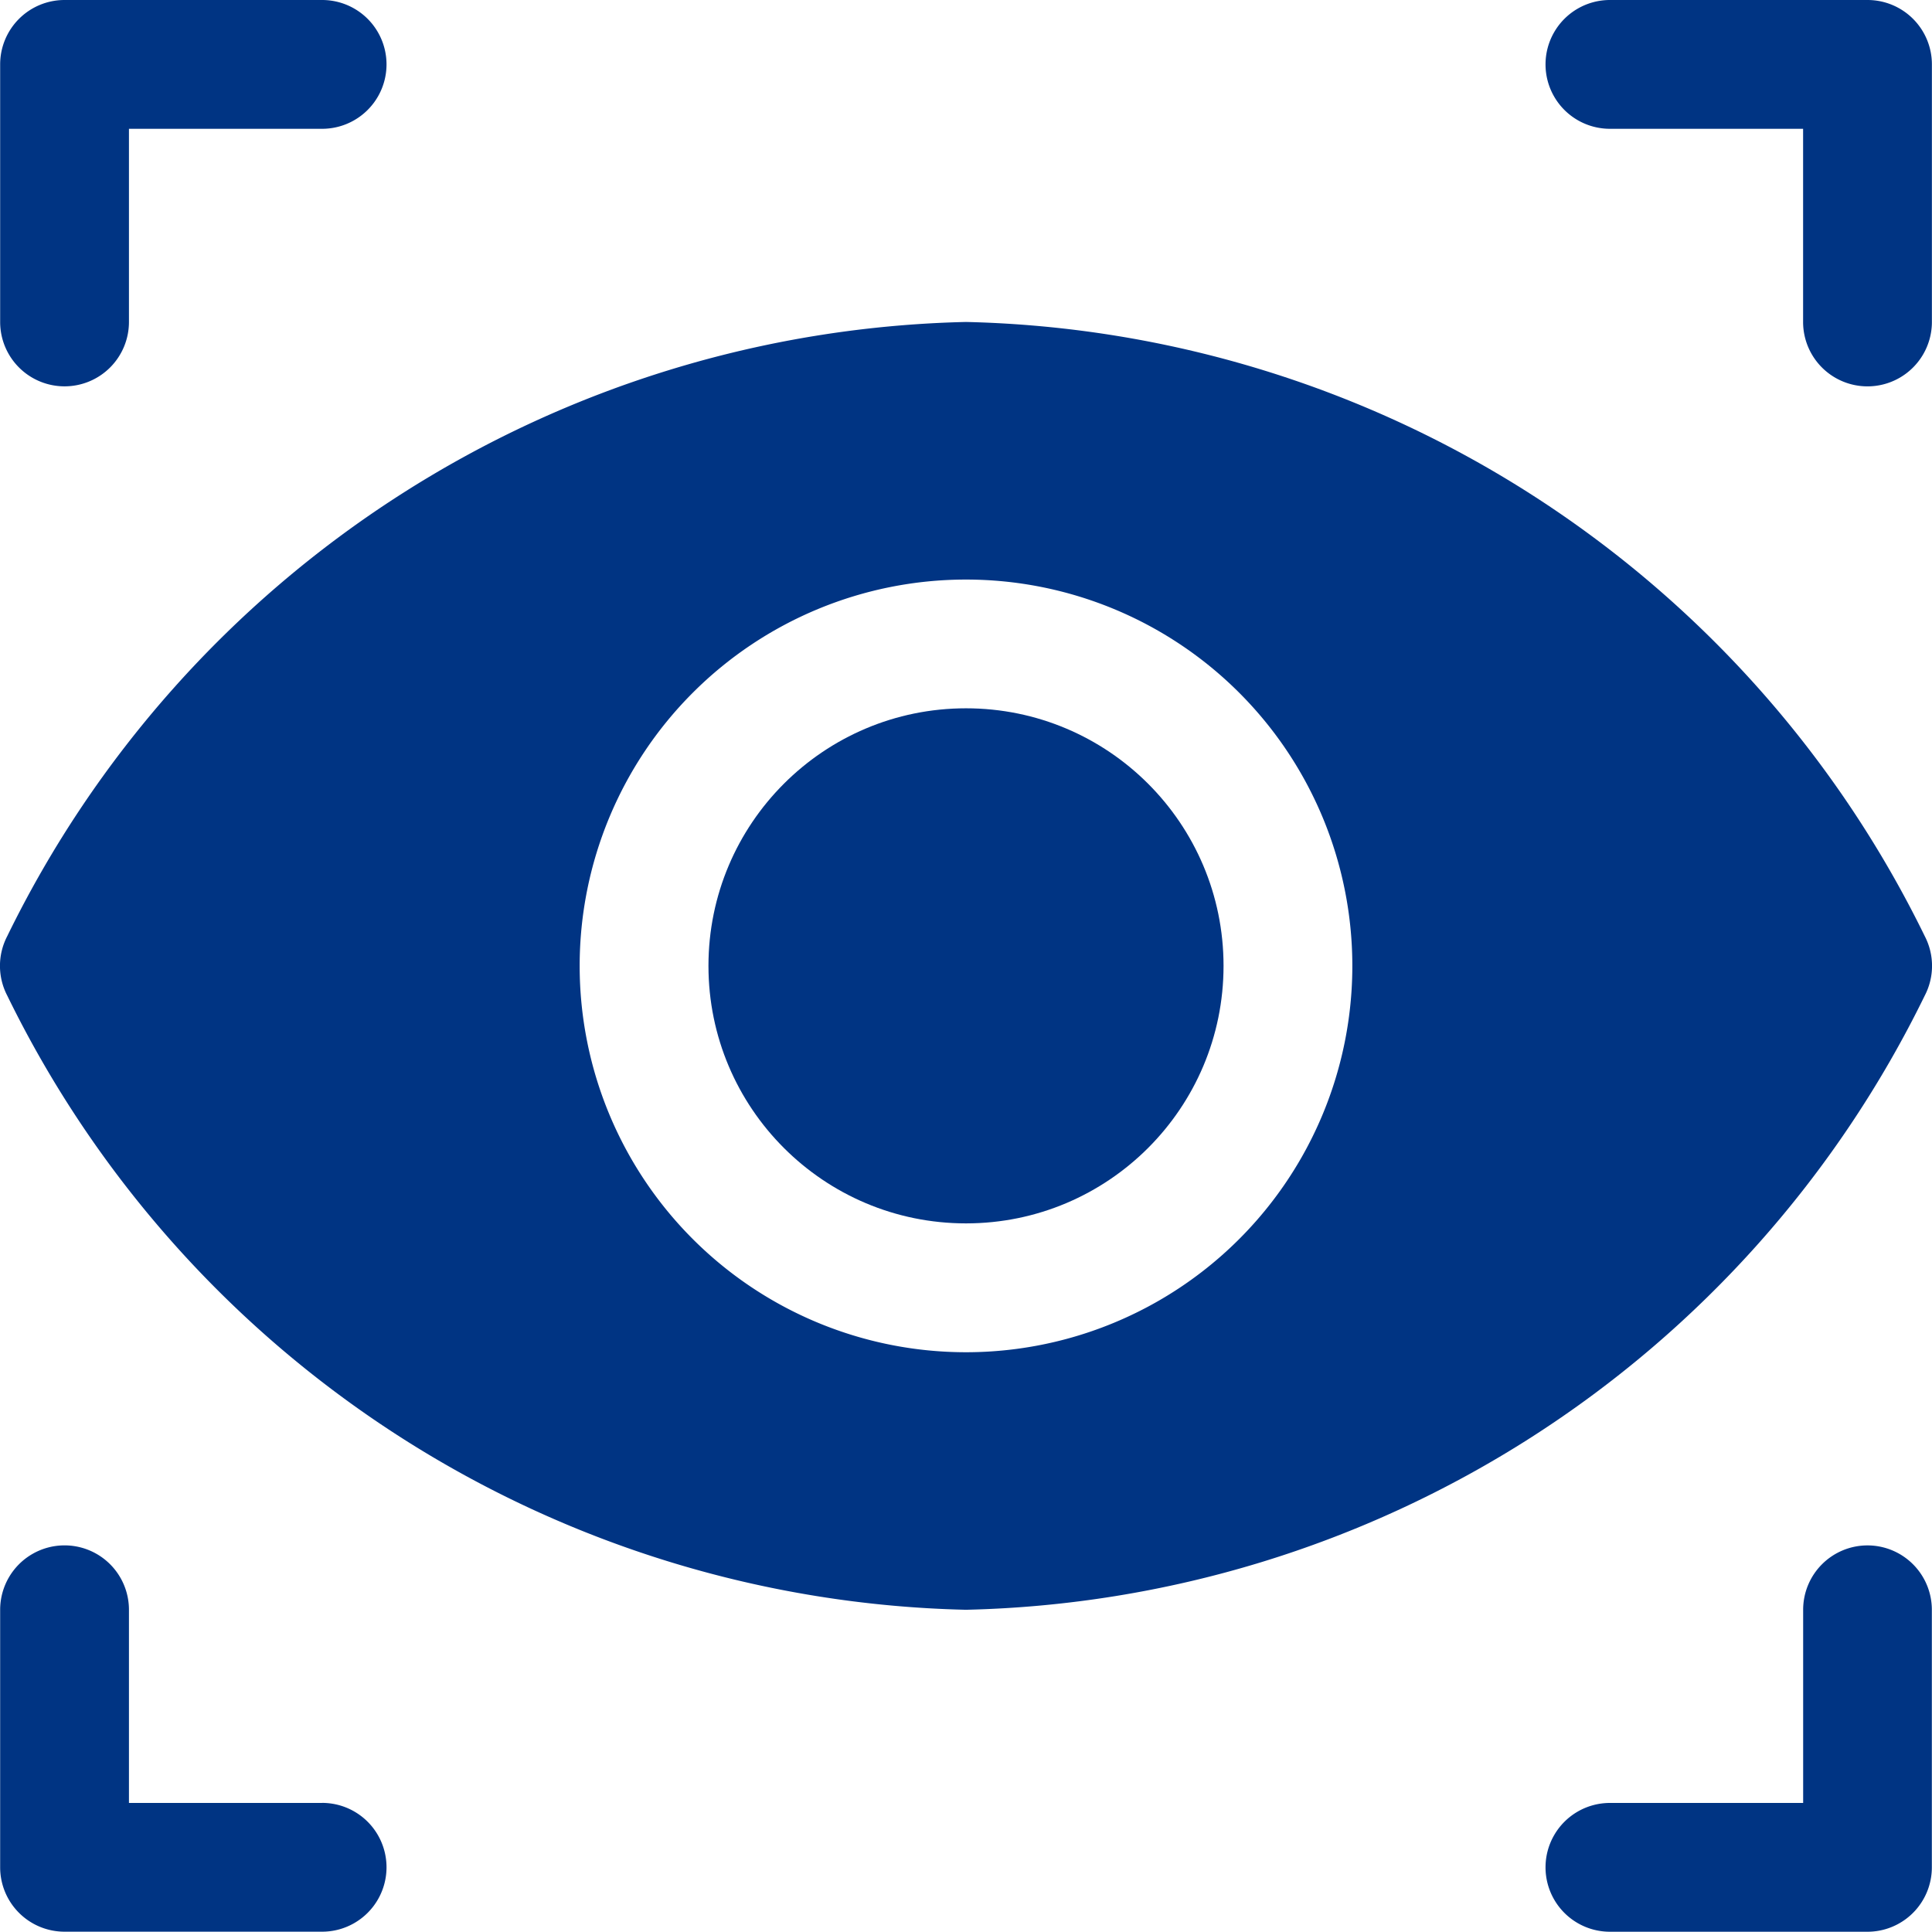
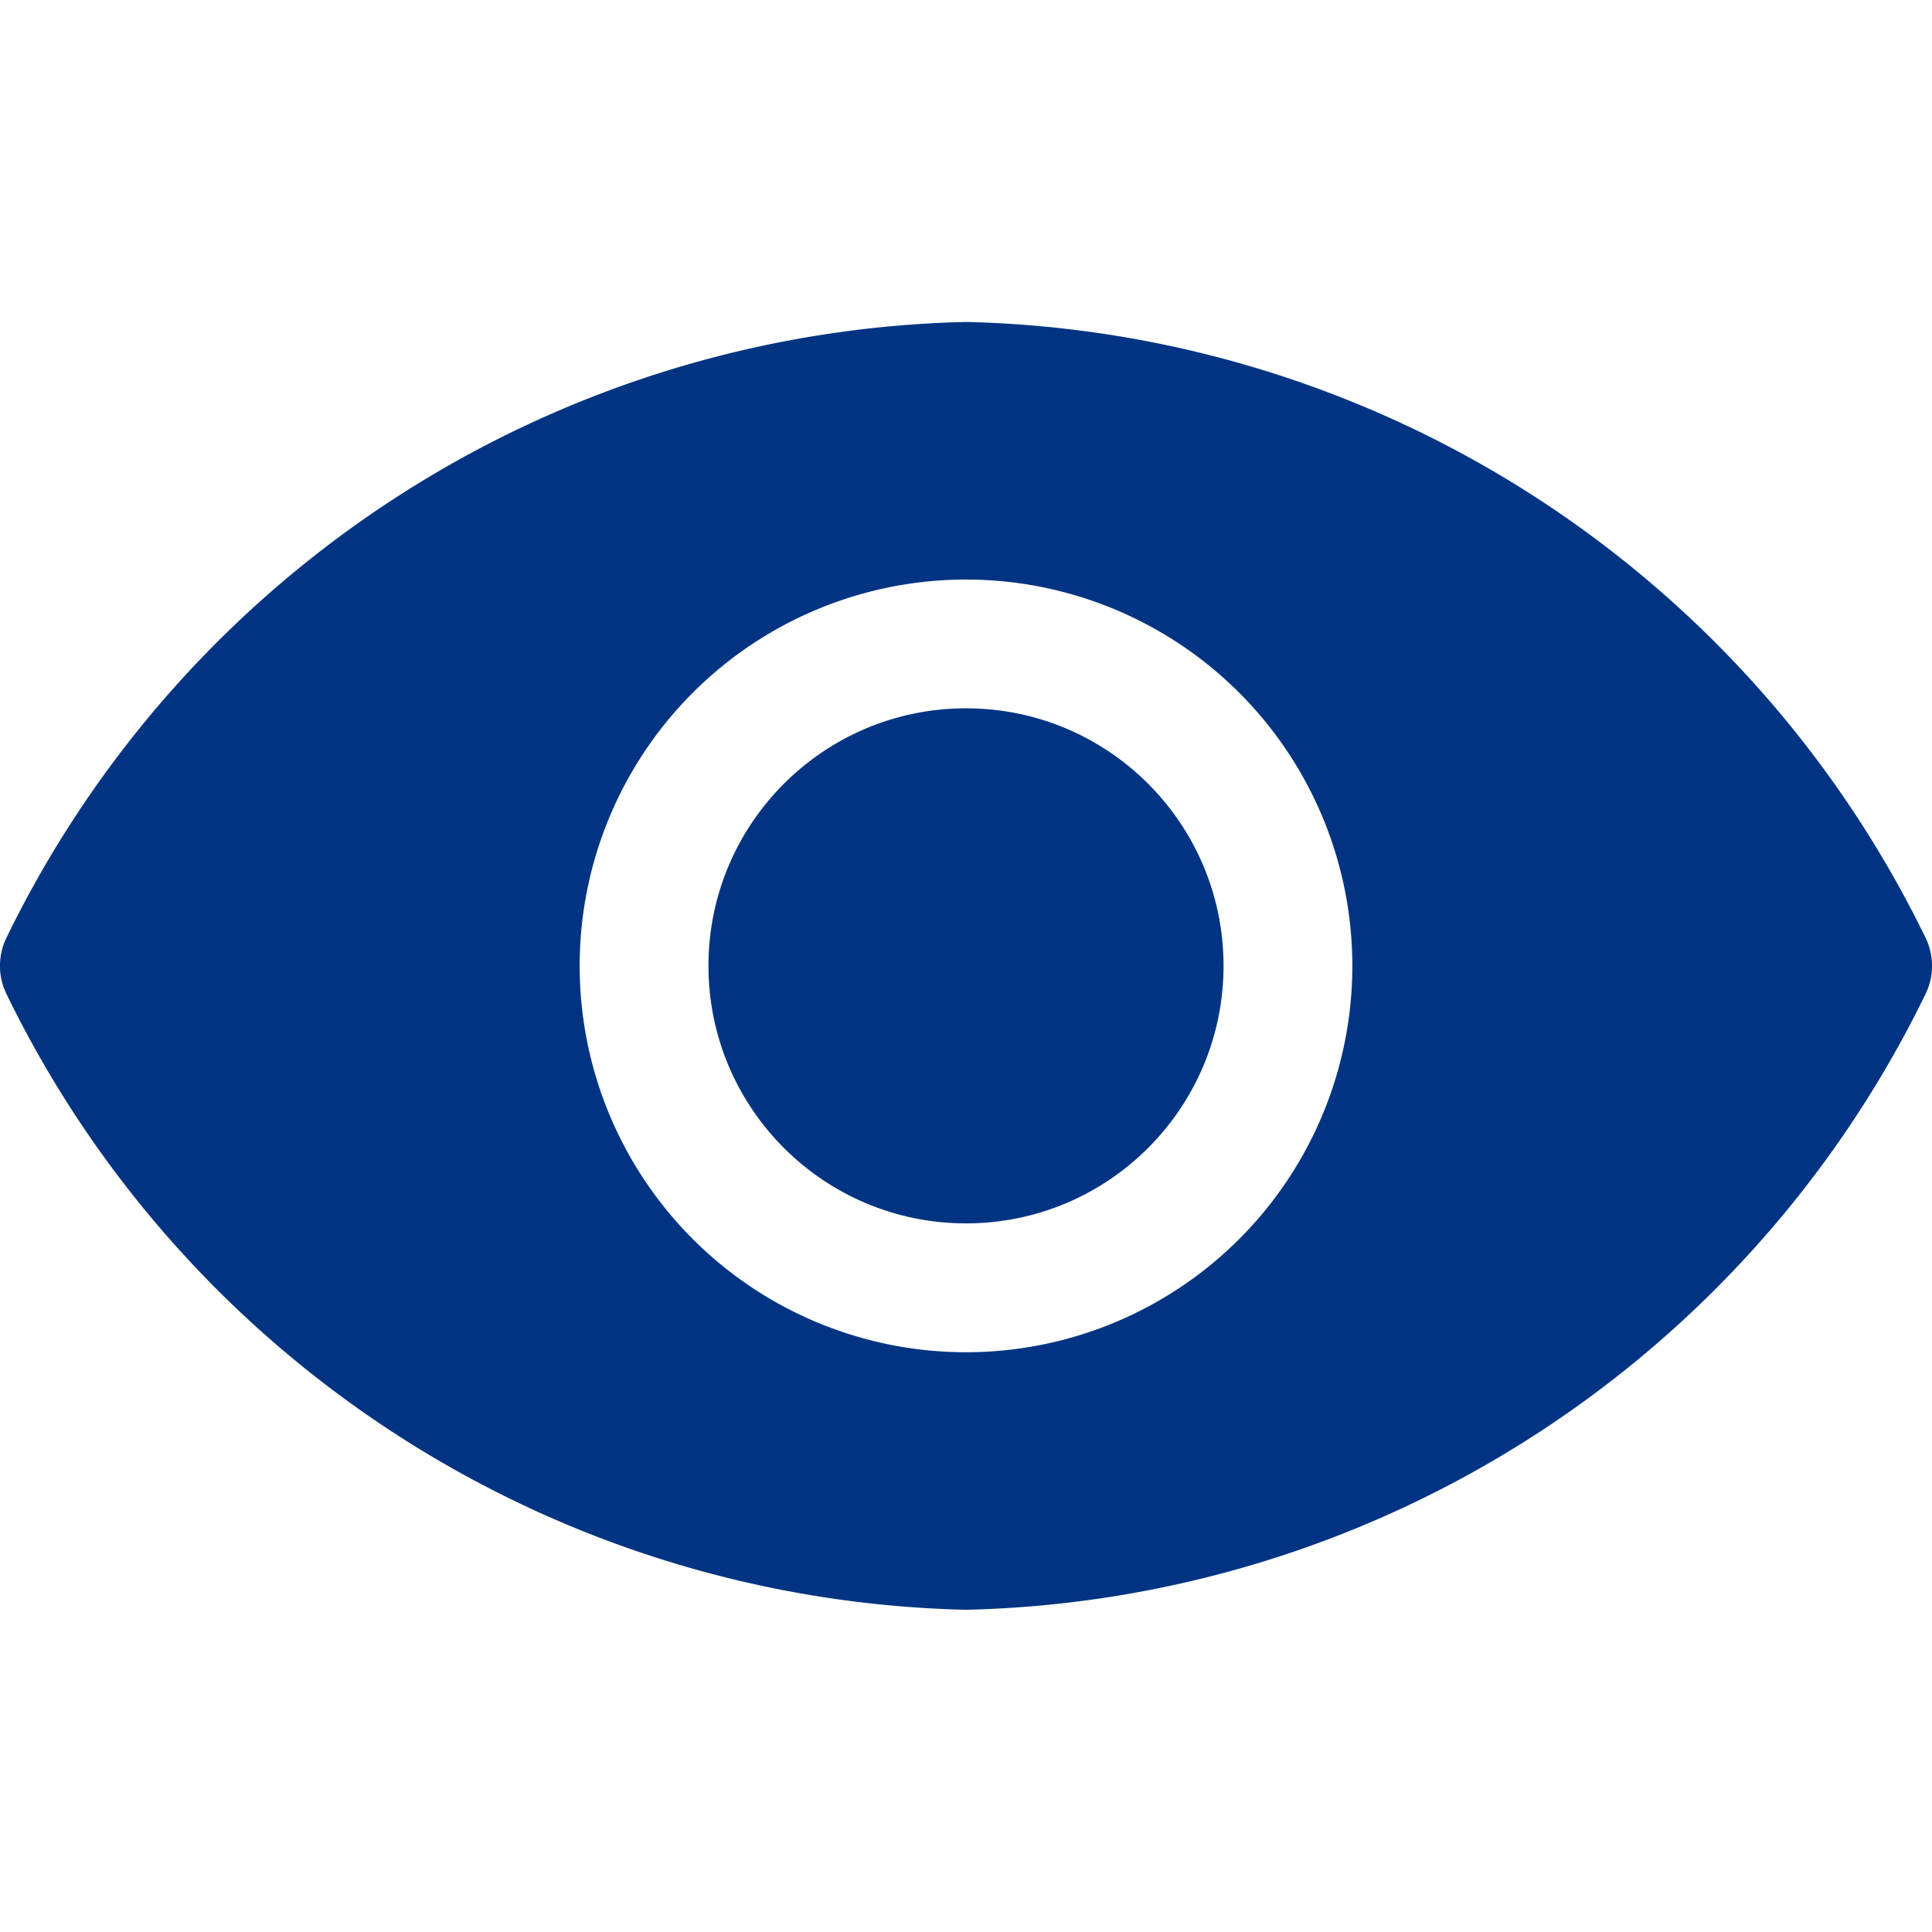
<svg xmlns="http://www.w3.org/2000/svg" width="37.336" height="37.331" viewBox="0 0 37.336 37.331">
  <g id="Group_27056" data-name="Group 27056" transform="translate(-0.998 -1)">
-     <path id="Path_82476" data-name="Path 82476" d="M2.244,8.466A1.244,1.244,0,0,0,3.489,7.222V3.489H7.222A1.244,1.244,0,1,0,7.222,1H2.244A1.244,1.244,0,0,0,1,2.244V7.222A1.244,1.244,0,0,0,2.244,8.466ZM32.109,3.489h3.733V7.222a1.244,1.244,0,1,0,2.489,0V2.244A1.244,1.244,0,0,0,37.087,1H32.109a1.244,1.244,0,0,0,0,2.489ZM7.222,35.842H3.489V32.109a1.244,1.244,0,0,0-2.489,0v4.977a1.244,1.244,0,0,0,1.244,1.244H7.222a1.244,1.244,0,1,0,0-2.489Zm29.865-4.977a1.244,1.244,0,0,0-1.244,1.244v3.733H32.109a1.244,1.244,0,1,0,0,2.489h4.977a1.244,1.244,0,0,0,1.244-1.244V32.109A1.244,1.244,0,0,0,37.087,30.865Z" transform="translate(0.001 0)" fill="#003483" />
    <circle id="Ellipse_910" data-name="Ellipse 910" cx="4.977" cy="4.977" r="4.977" transform="translate(14.689 14.688)" fill="#003483" />
-     <path id="Path_82477" data-name="Path 82477" d="M38.195,19.016a1.244,1.244,0,0,0,0-1.145A21.154,21.154,0,0,0,19.666,6,21.154,21.154,0,0,0,1.137,17.871a1.244,1.244,0,0,0,0,1.145A21.154,21.154,0,0,0,19.666,30.887,21.154,21.154,0,0,0,38.195,19.016ZM19.666,25.91a7.466,7.466,0,1,1,7.466-7.466A7.466,7.466,0,0,1,19.666,25.91Z" transform="translate(0 1.222)" fill="#003483" />
+     <path id="Path_82477" data-name="Path 82477" d="M38.195,19.016a1.244,1.244,0,0,0,0-1.145A21.154,21.154,0,0,0,19.666,6,21.154,21.154,0,0,0,1.137,17.871a1.244,1.244,0,0,0,0,1.145A21.154,21.154,0,0,0,19.666,30.887,21.154,21.154,0,0,0,38.195,19.016ZM19.666,25.91a7.466,7.466,0,1,1,7.466-7.466A7.466,7.466,0,0,1,19.666,25.91" transform="translate(0 1.222)" fill="#003483" />
  </g>
</svg>